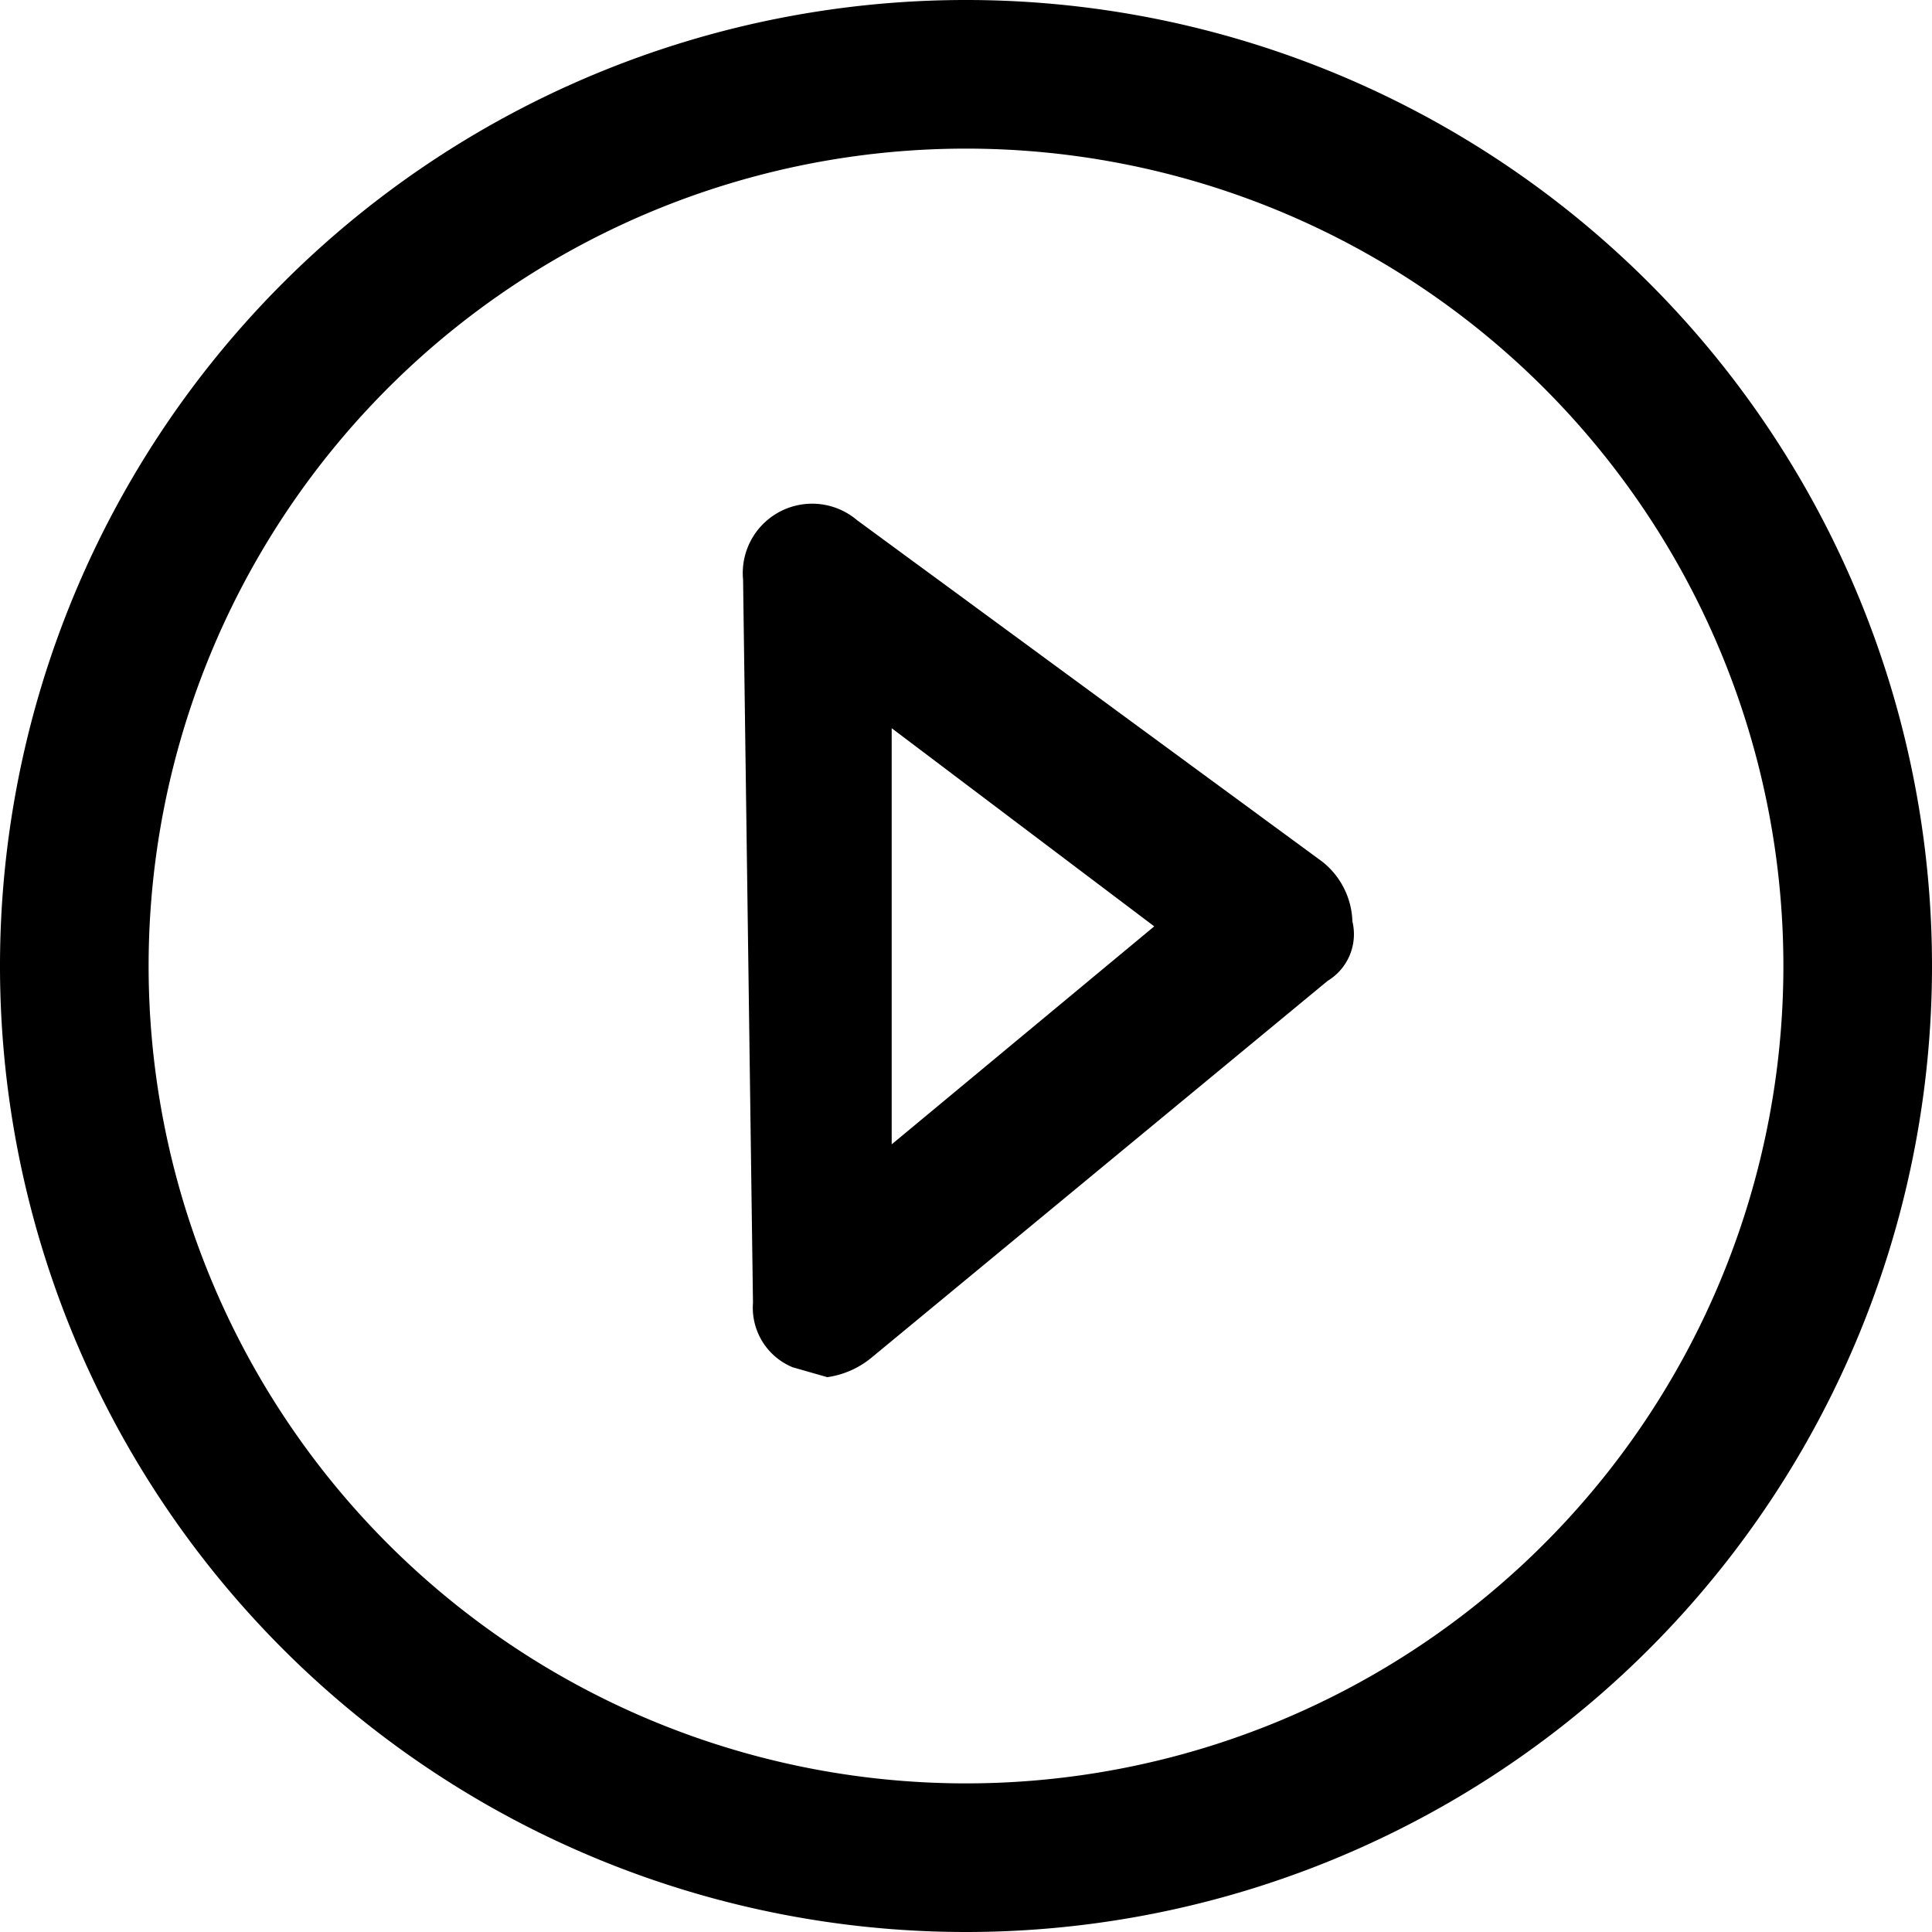
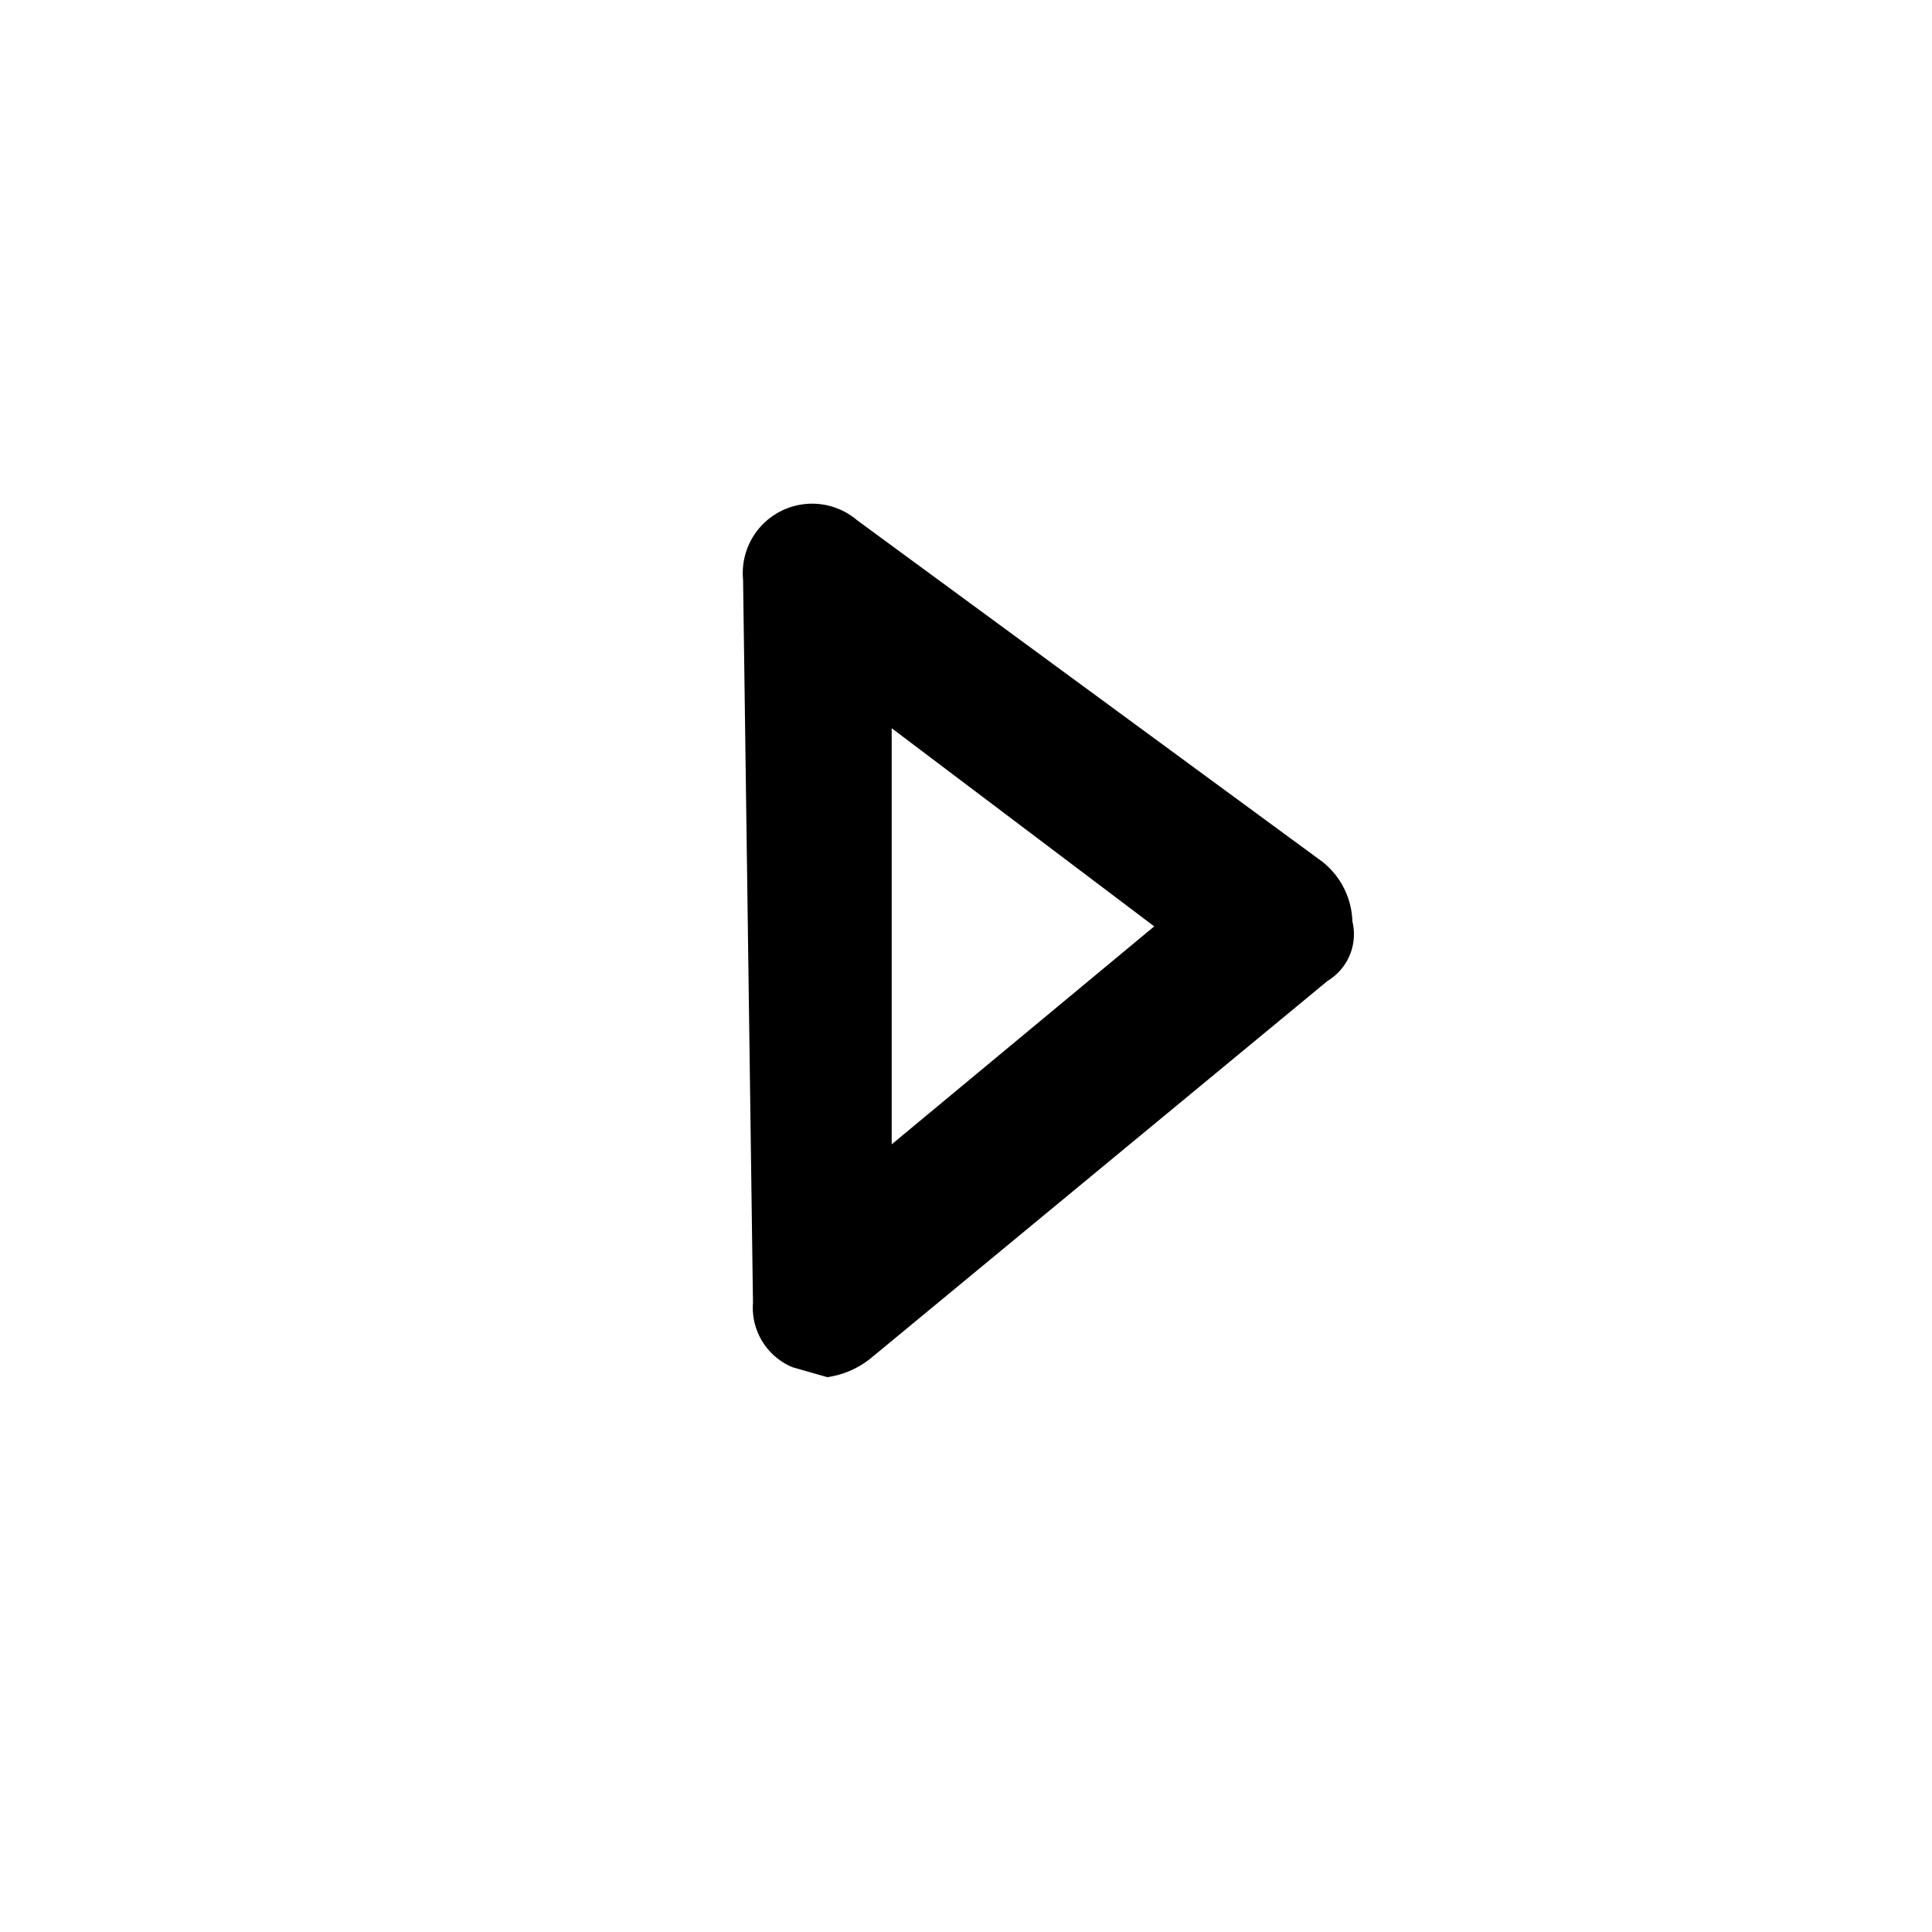
<svg xmlns="http://www.w3.org/2000/svg" viewBox="0 0 39 39">
  <path d="M16.7,27.8l-.7-.2a1.3,1.3,0,0,1-.8-1.3L15,11.7a1.4,1.4,0,0,1,.8-1.4,1.4,1.4,0,0,1,1.5.2l9.4,6.9a1.6,1.6,0,0,1,.6,1.2,1.1,1.1,0,0,1-.5,1.2l-9.2,7.6A1.8,1.8,0,0,1,16.7,27.8ZM18,14.7v8.4l5.3-4.4Z" />
-   <path d="M19.5,39A19.5,19.5,0,1,1,39,19.5,19.5,19.5,0,0,1,19.5,39Zm0-36A16.5,16.5,0,1,0,36,19.5,16.5,16.5,0,0,0,19.5,3Z" />
</svg>